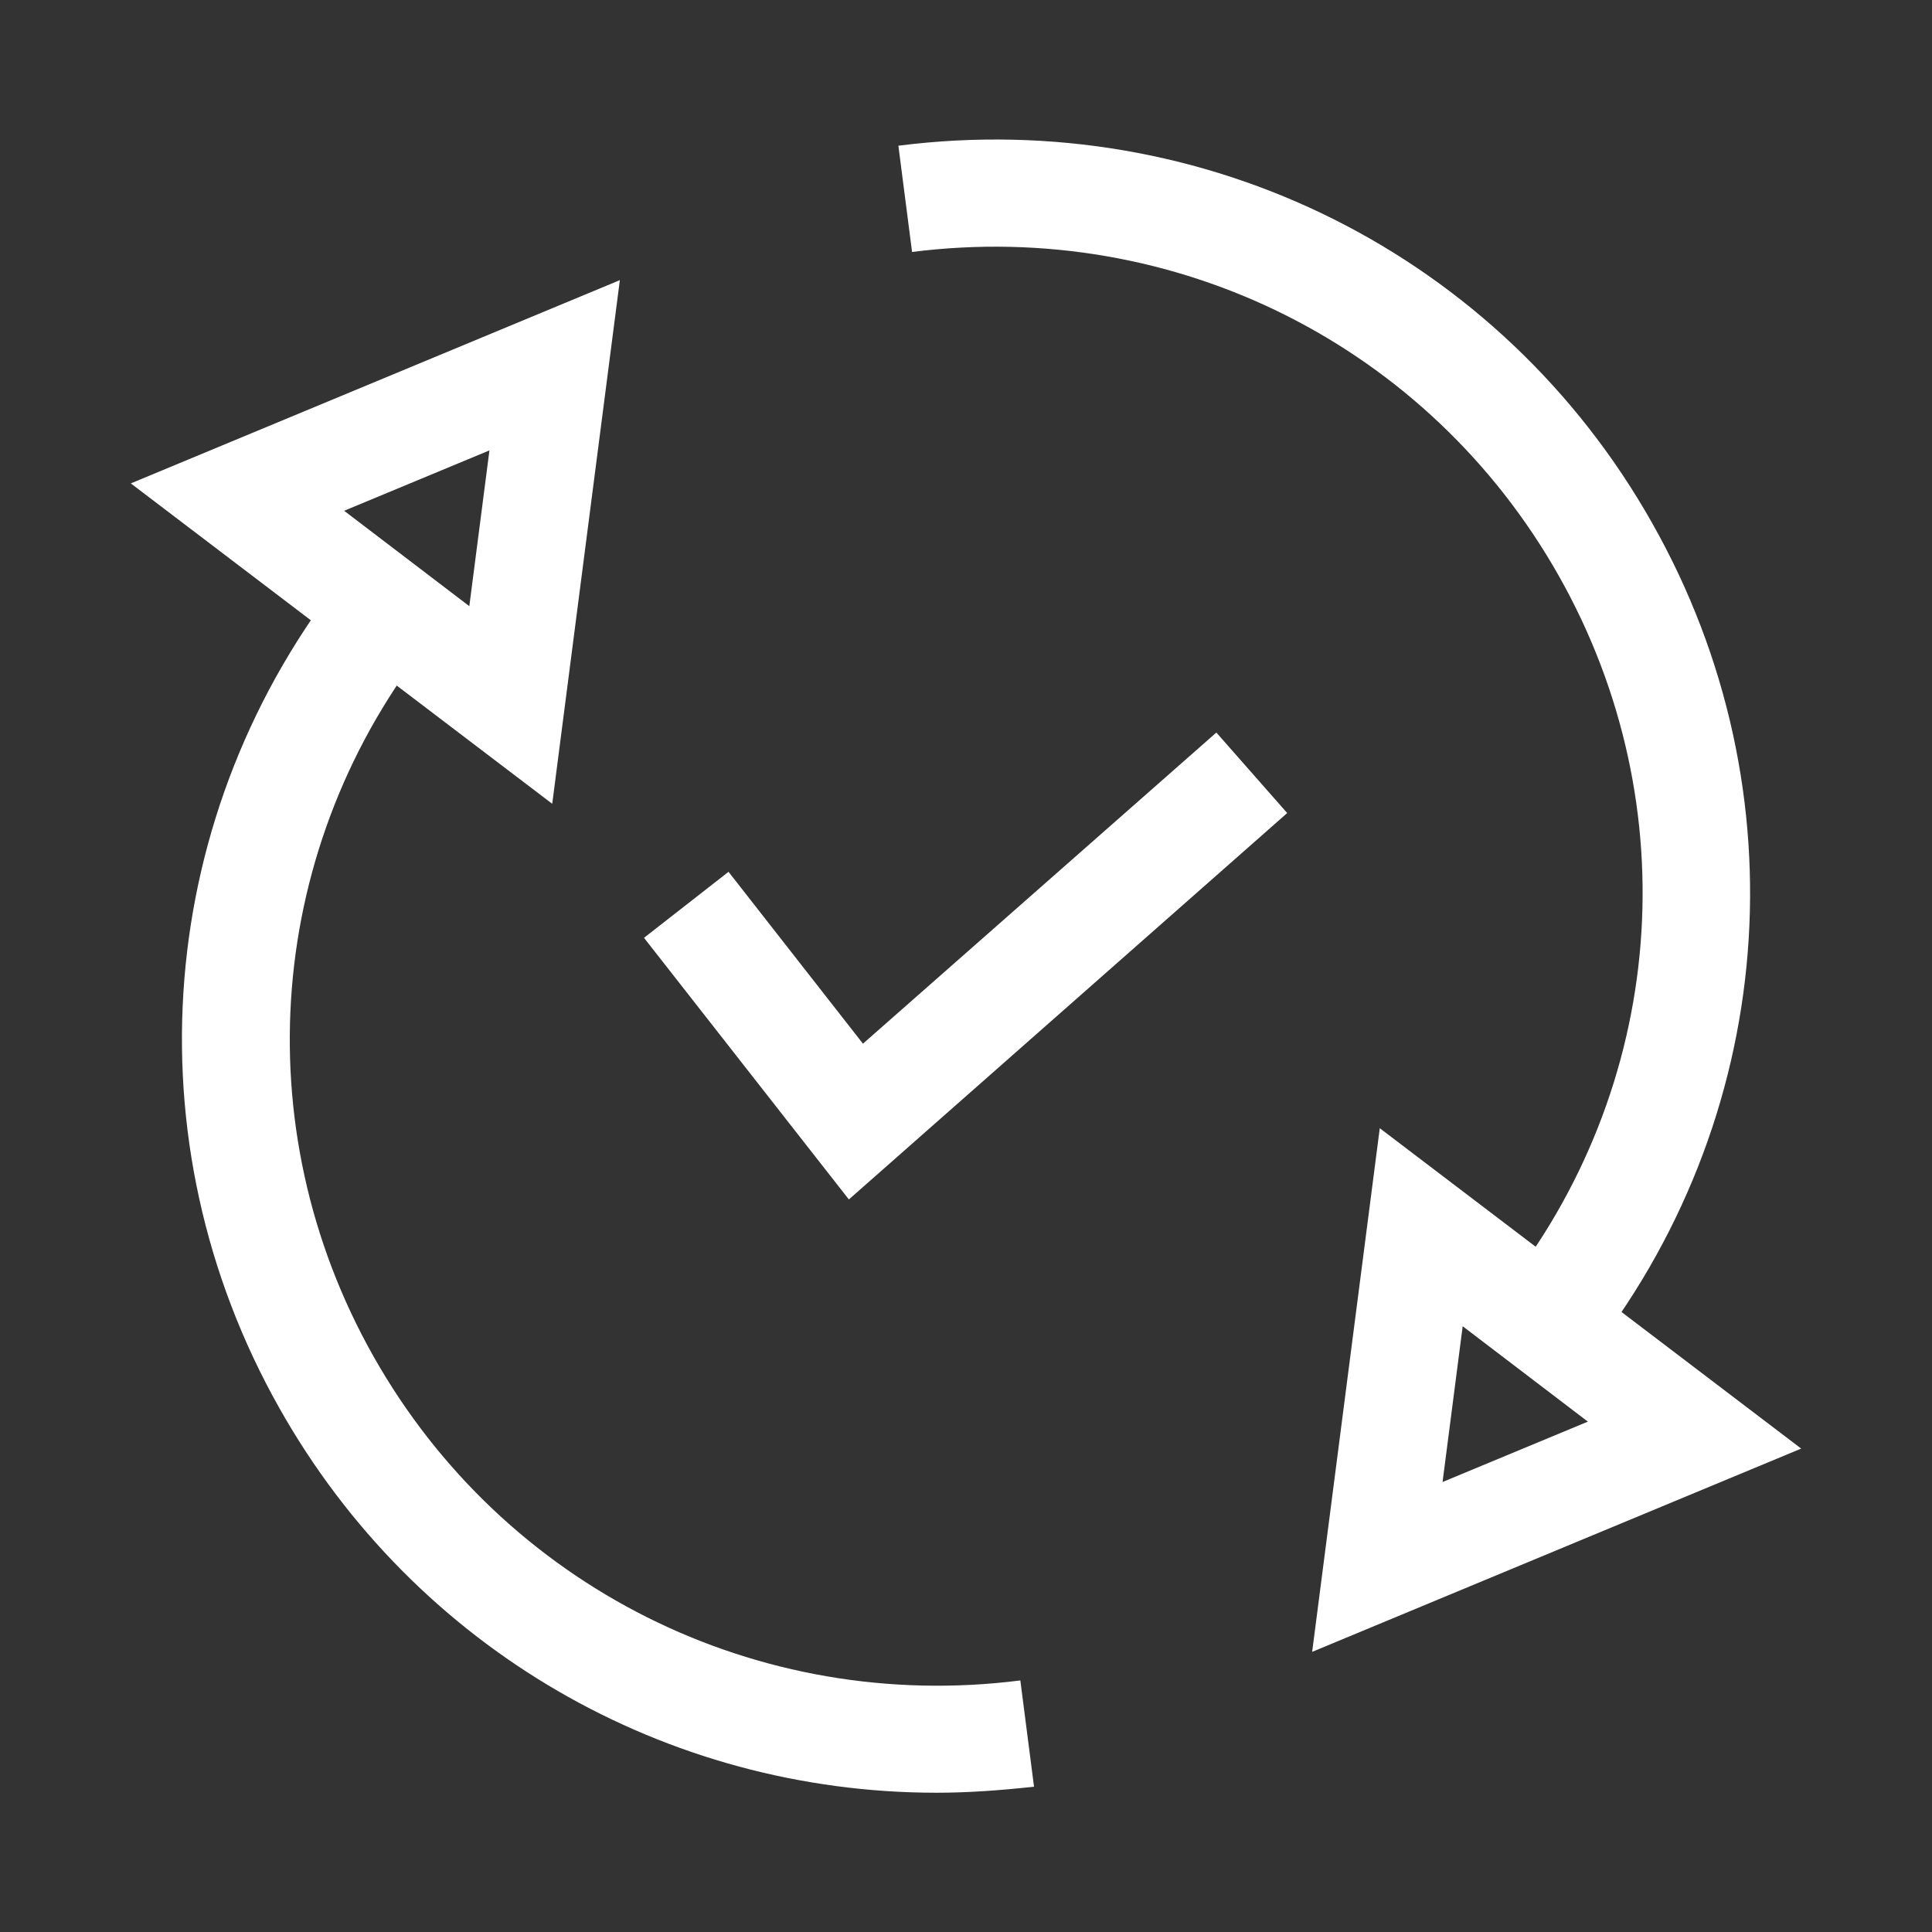
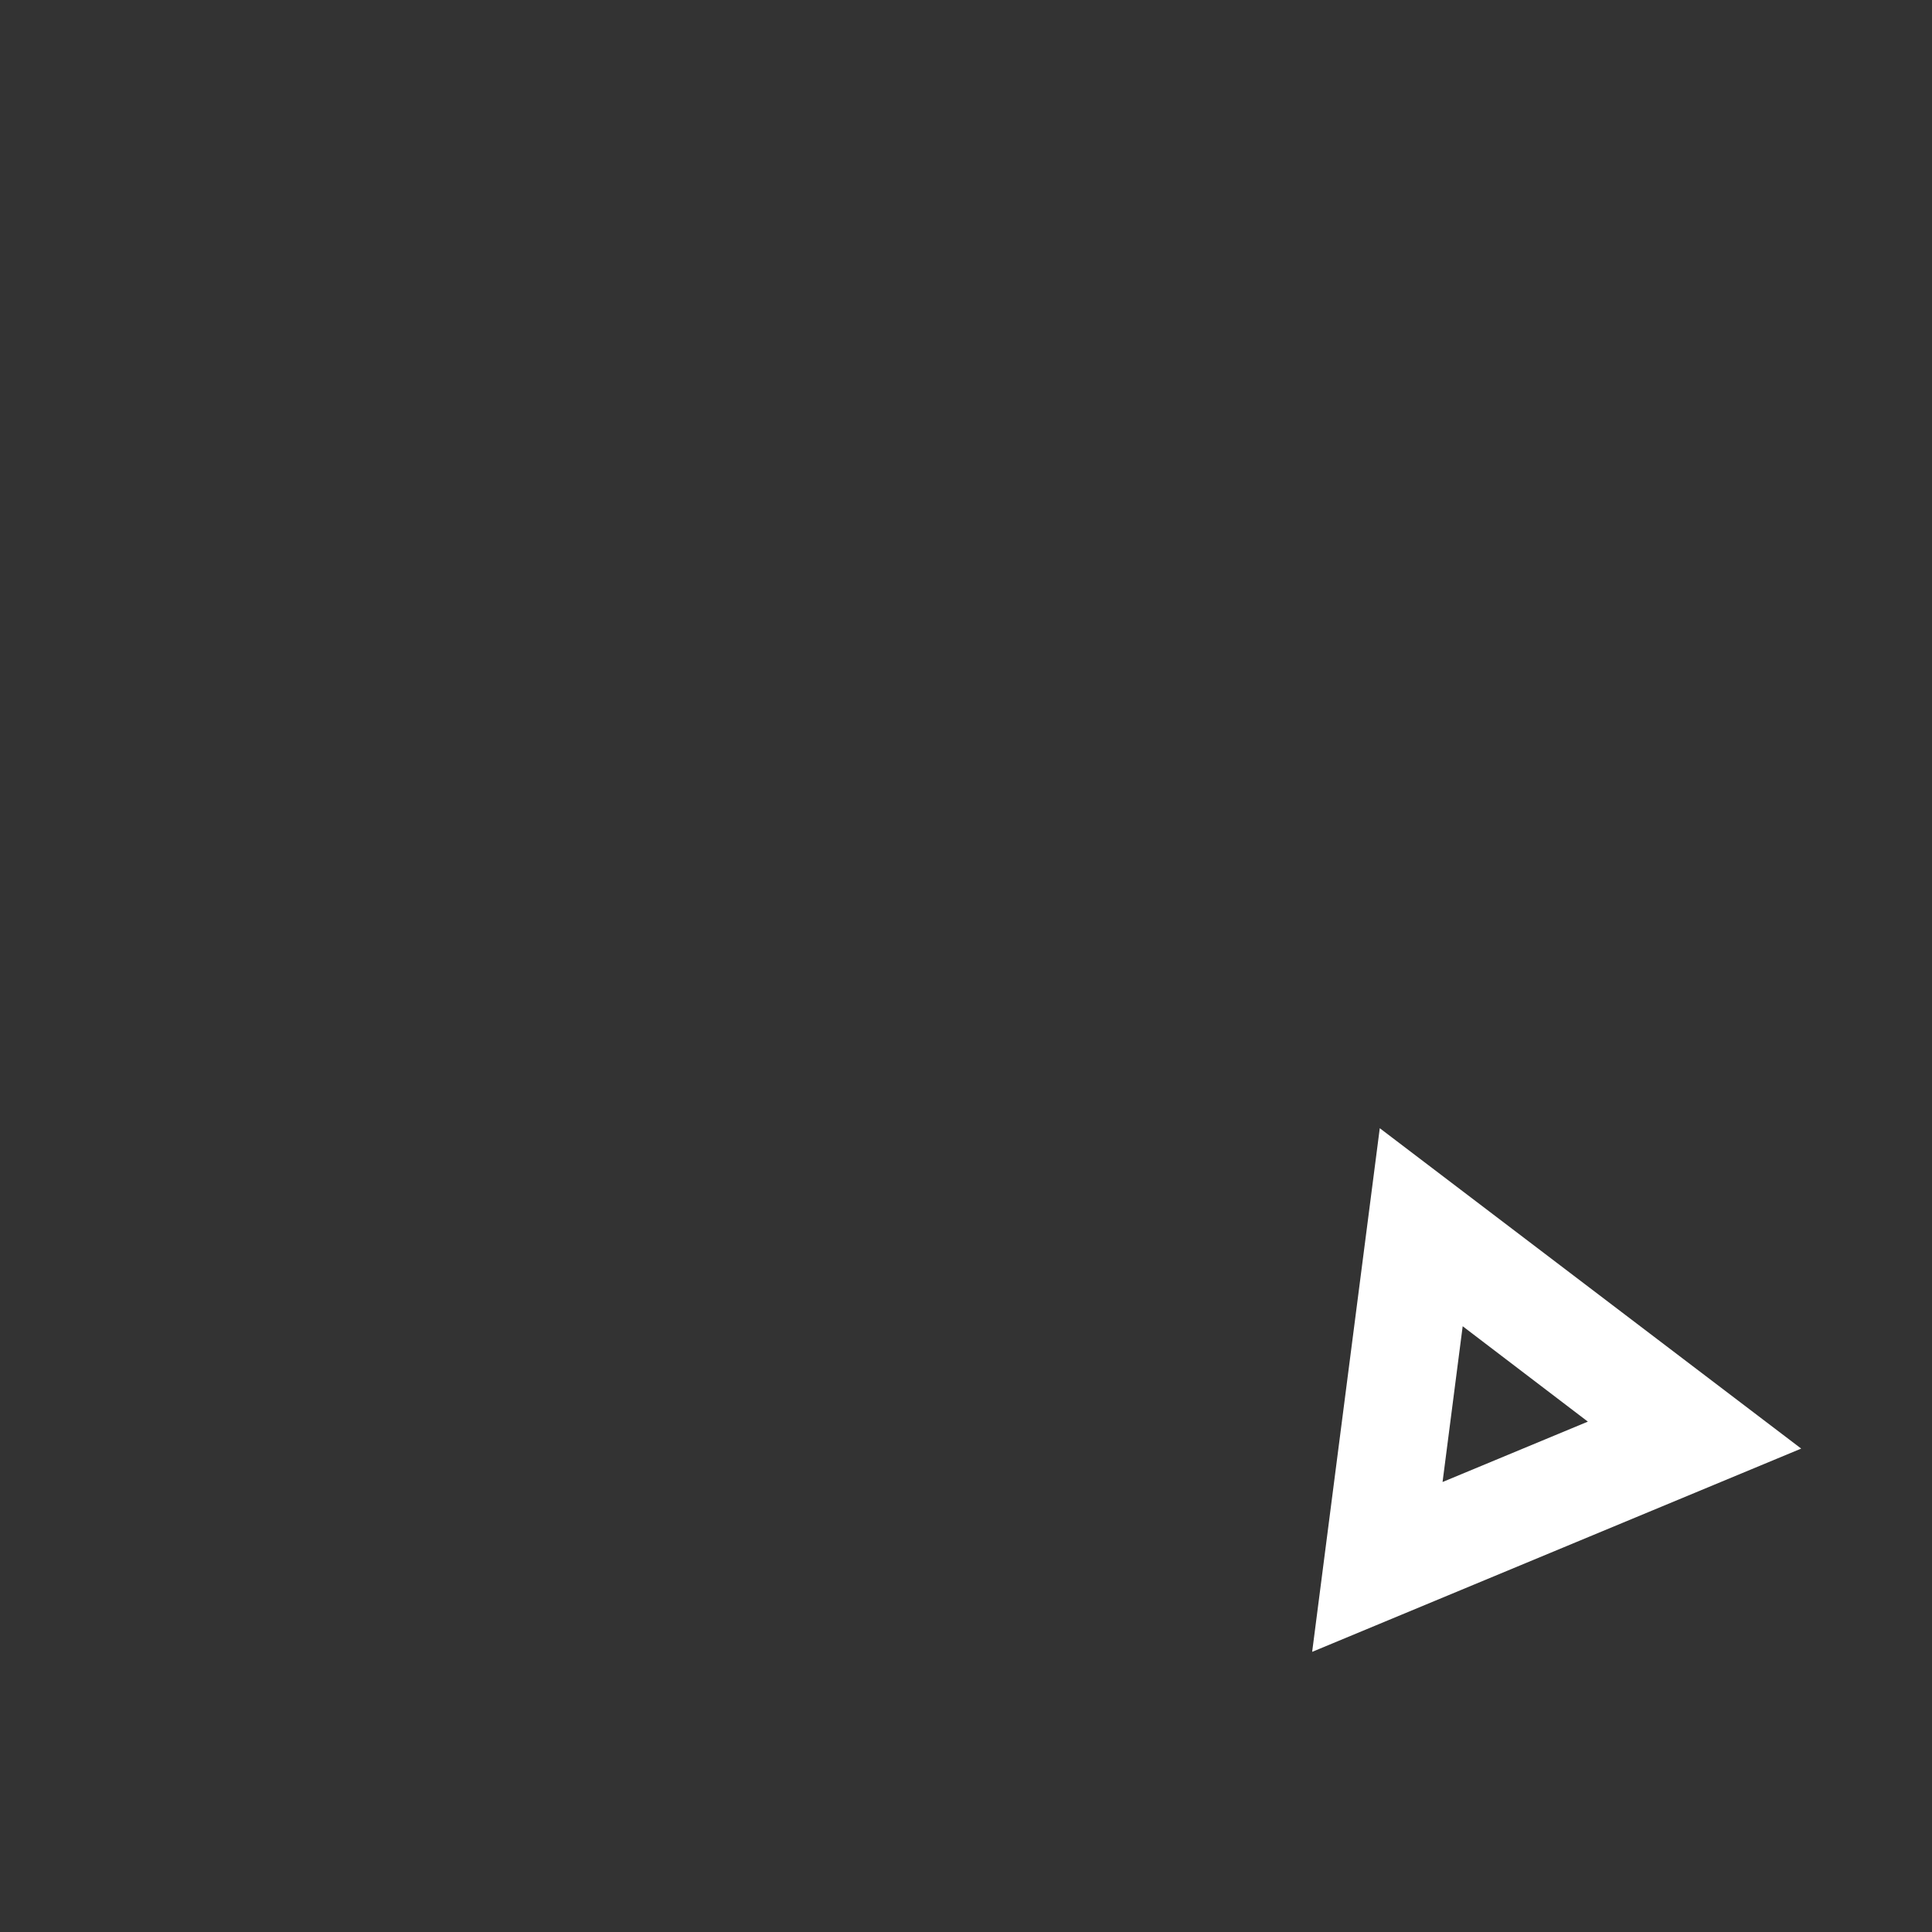
<svg xmlns="http://www.w3.org/2000/svg" version="1.1" id="Livello_1" x="0px" y="0px" width="48px" height="48px" viewBox="0 0 48 48" style="enable-background:new 0 0 48 48;" xml:space="preserve">
  <rect x="0" y="0" width="48" height="48" fill="#333333" stroke="none" />
  <style type="text/css">
	.st0{fill:#ffffff;}
</style>
  <g id="surface1">
-     <path class="st0" d="M23.27,44.54c-6.72,0-12.95-3.57-16.32-9.54c-3.77-6.67-3.11-14.84,1.68-20.82l2.09,1.67   c-4.1,5.12-4.67,12.13-1.44,17.85c3.23,5.72,9.54,8.88,16.07,8.05l0.34,2.64C24.87,44.48,24.06,44.54,23.27,44.54z" />
-     <path class="st0" d="M13.72,19.97L3.25,12.01L15.4,6.96L13.72,19.97z M8.55,12.69l3.11,2.37l0.5-3.87L8.55,12.69z" />
-     <path class="st0" d="M39.38,33.83l-2.09-1.67c4.1-5.12,4.67-12.13,1.44-17.85C35.5,8.59,29.2,5.43,22.66,6.26l-0.34-2.64   C29.94,2.65,37.29,6.33,41.05,13C44.82,19.67,44.16,27.84,39.38,33.83z" />
    <path class="st0" d="M32.6,41.04l1.68-13.01l10.47,7.96L32.6,41.04z M36.34,32.95l-0.5,3.87l3.61-1.5L36.34,32.95z" />
-     <path class="st0" d="M21.09,29.8l-5.09-6.5l2.1-1.64l3.34,4.27l8.78-7.73l1.76,2L21.09,29.8z" />
  </g>
</svg>